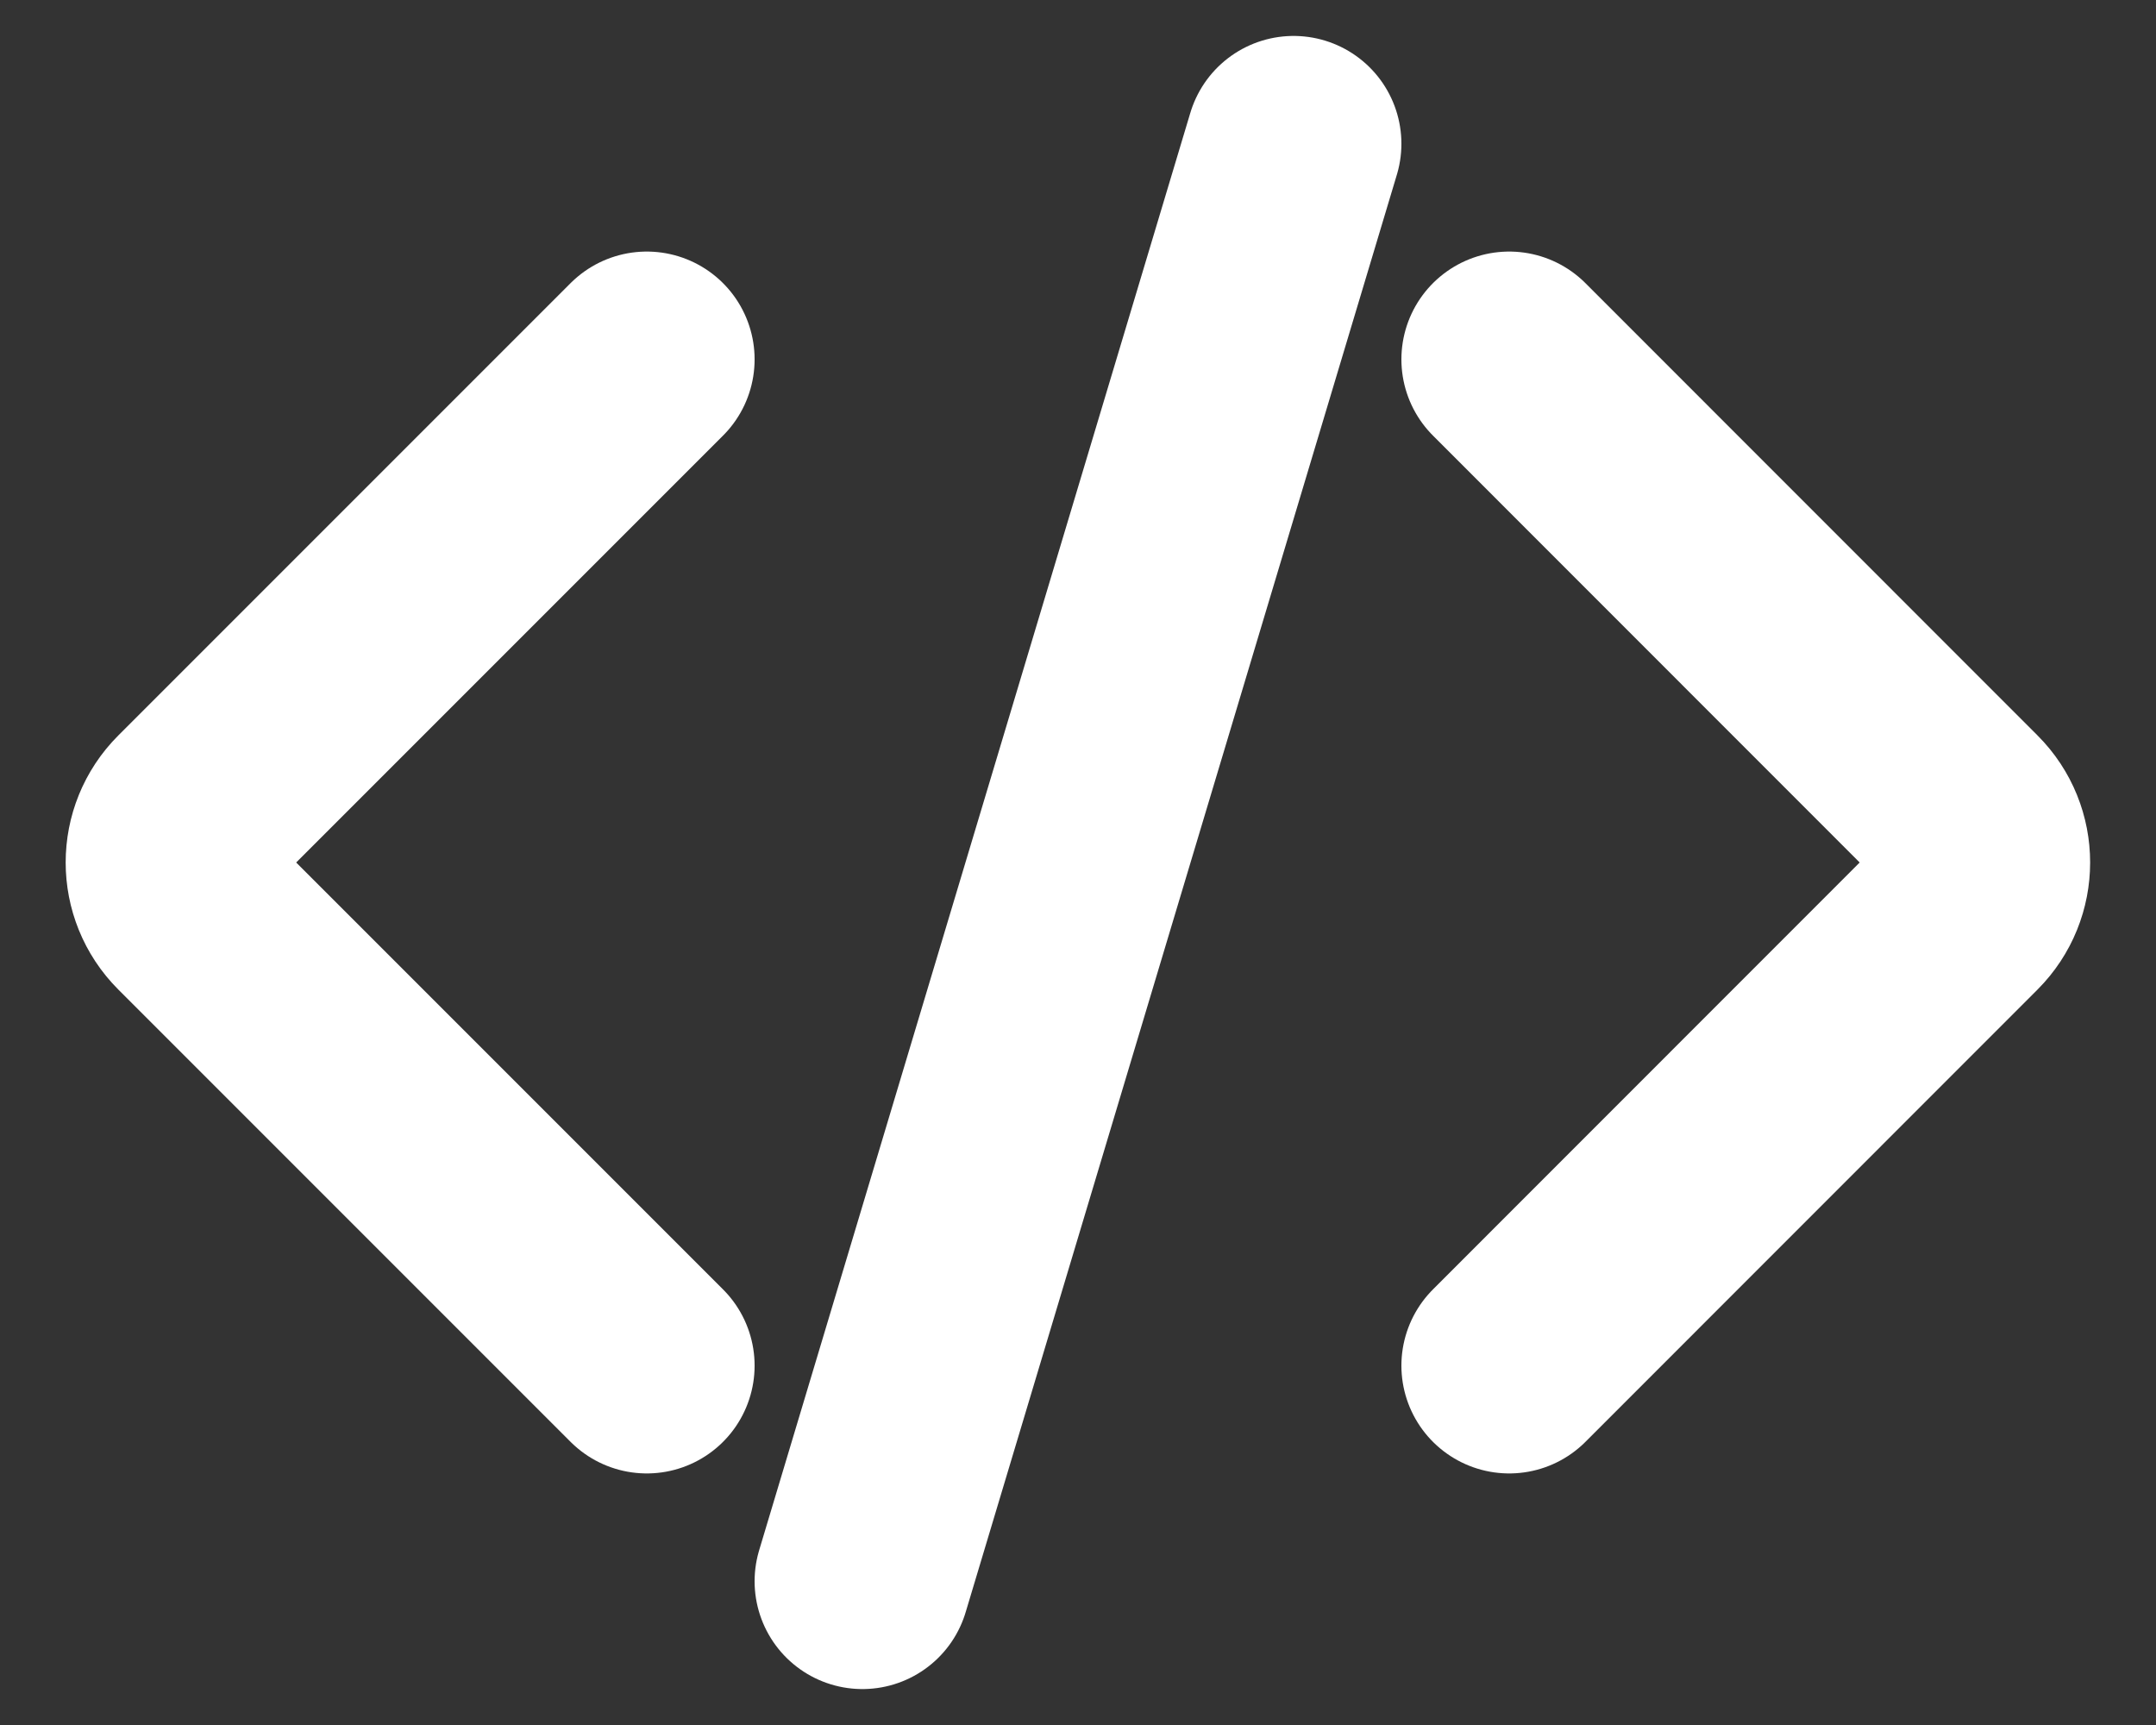
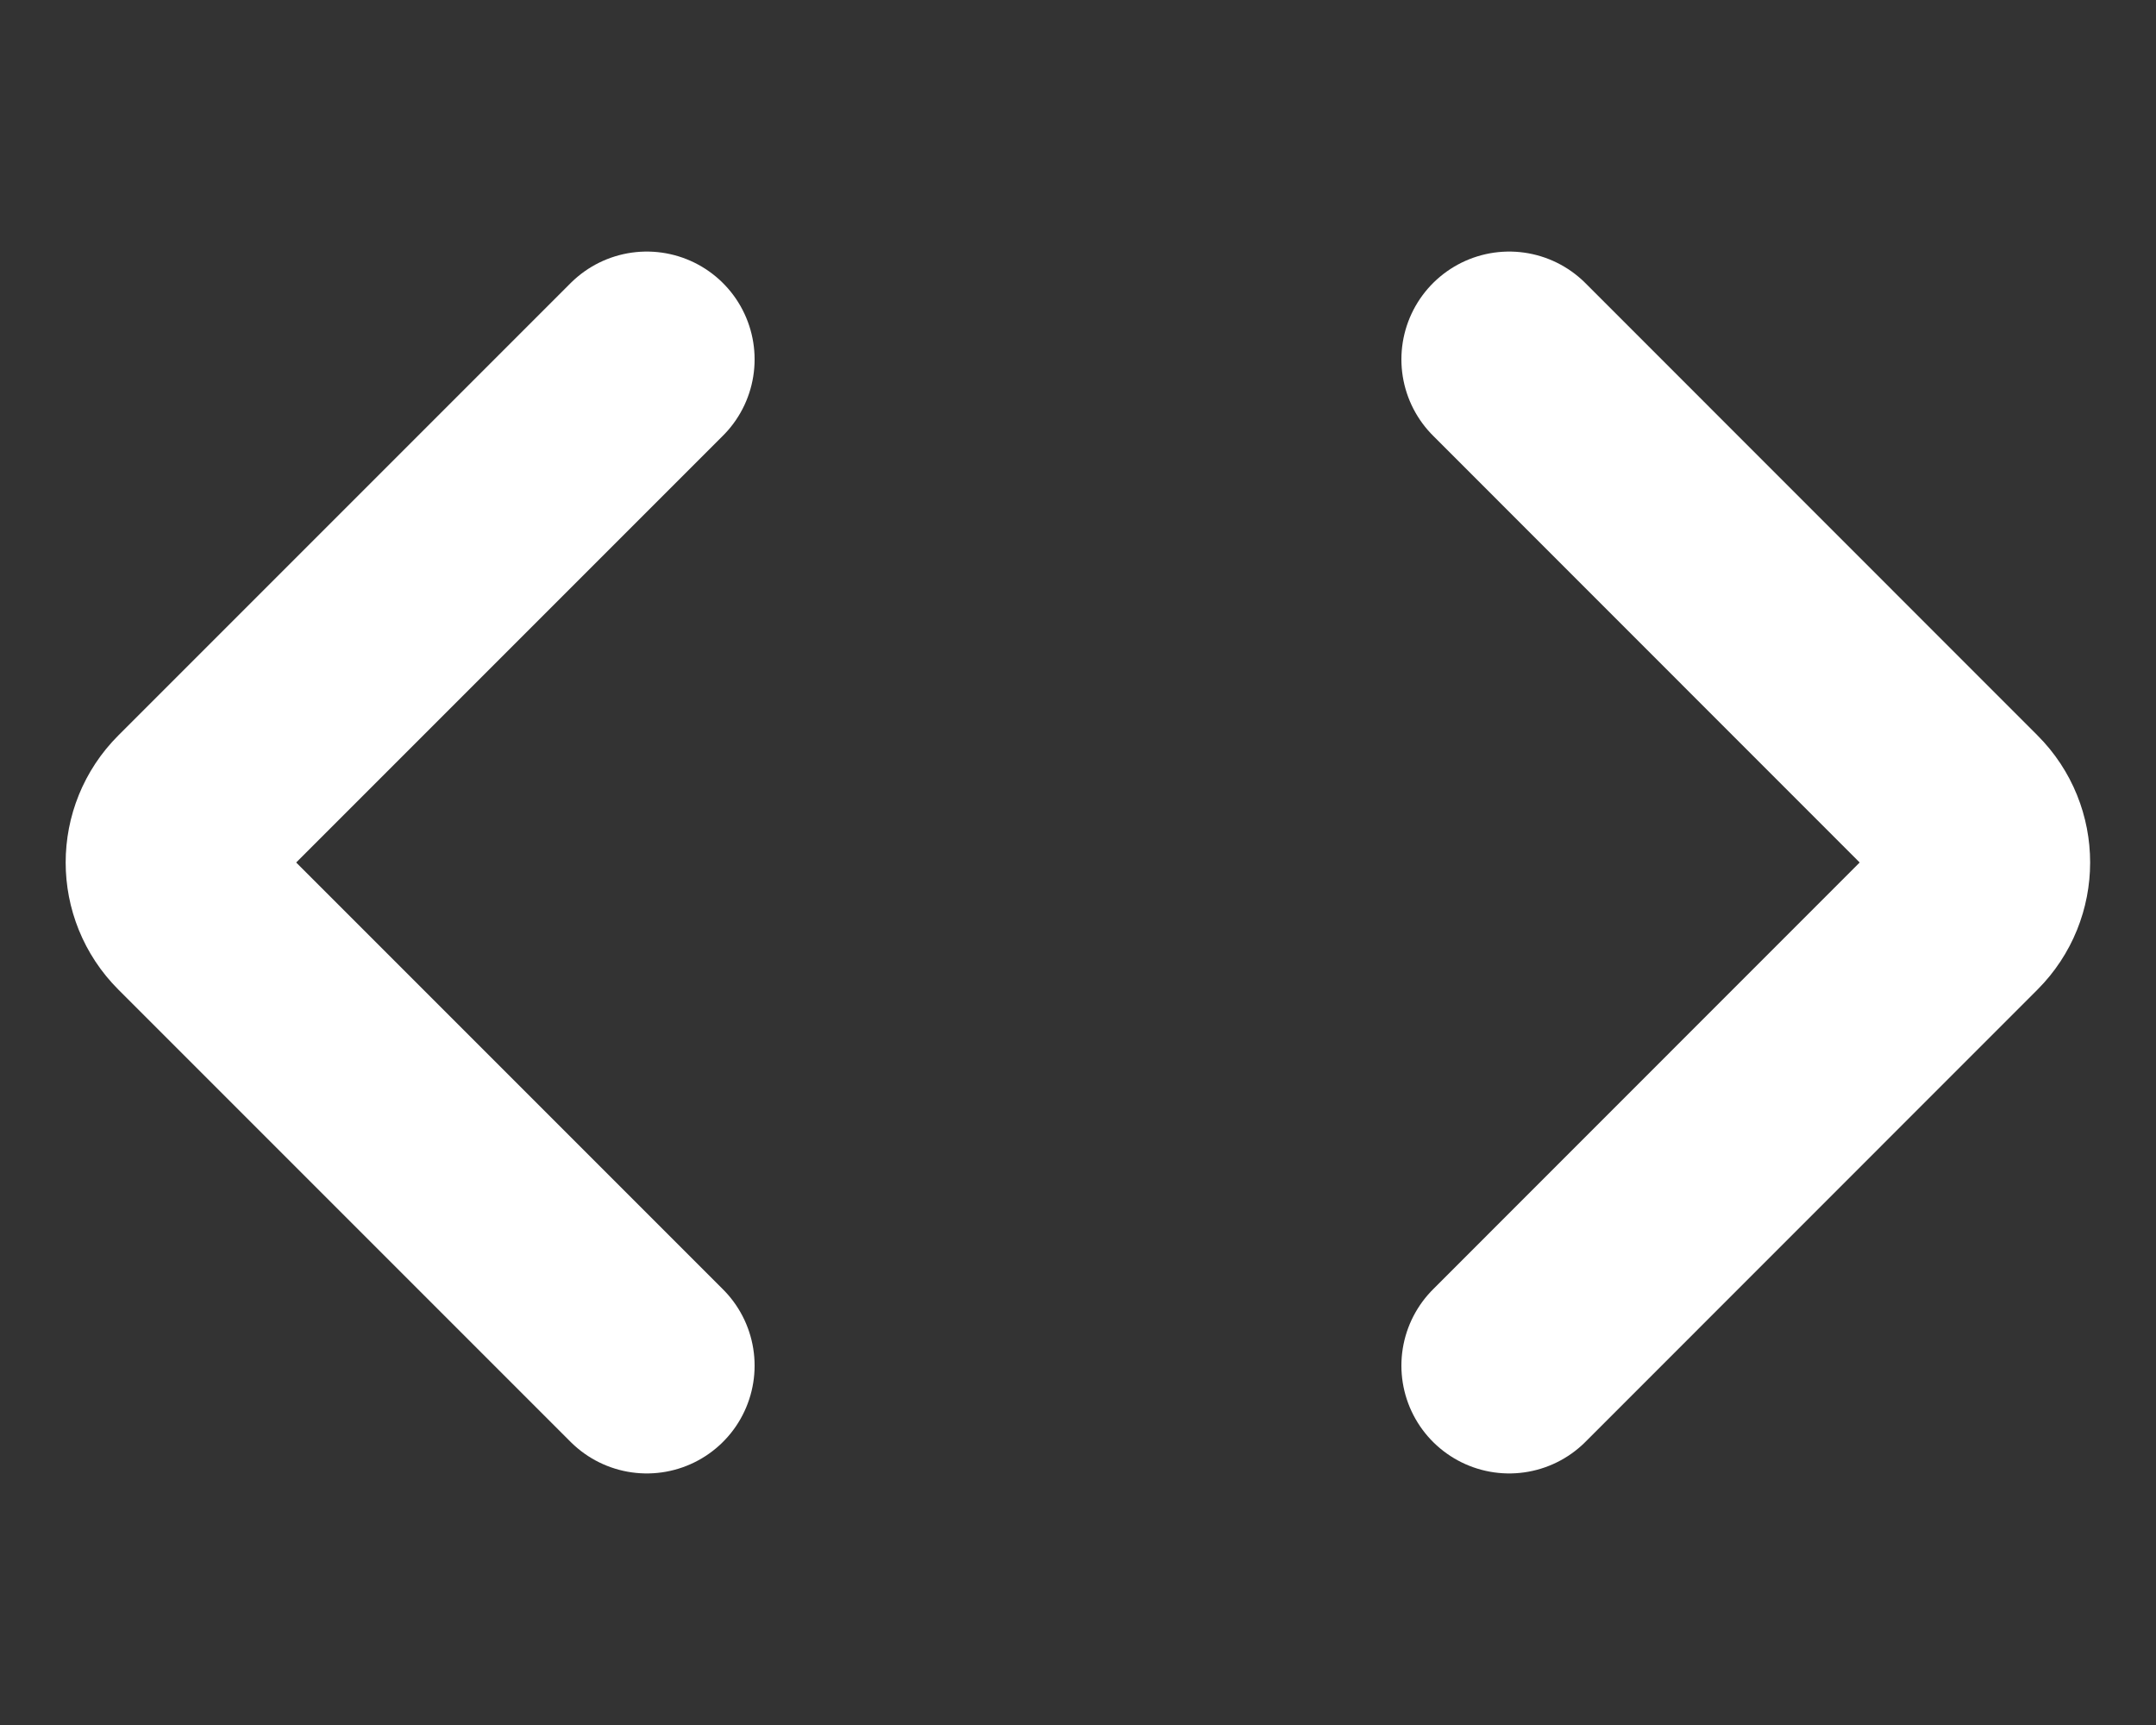
<svg xmlns="http://www.w3.org/2000/svg" width="30" height="24" viewBox="0 0 30 24" fill="none">
  <rect x="0" y="0" width="30" height="24" fill="#333333" stroke="none" />
  <path d="M9 5L2.707 11.293C2.316 11.683 2.316 12.316 2.707 12.707L9 19" stroke="white" stroke-width="3" stroke-linecap="round" />
  <path d="M21 19L27.291 12.707C27.681 12.316 27.681 11.683 27.291 11.293L21 5" stroke="white" stroke-width="3" stroke-linecap="round" />
-   <path d="M18 2L12 22" stroke="white" stroke-width="3" stroke-linecap="round" />
</svg>